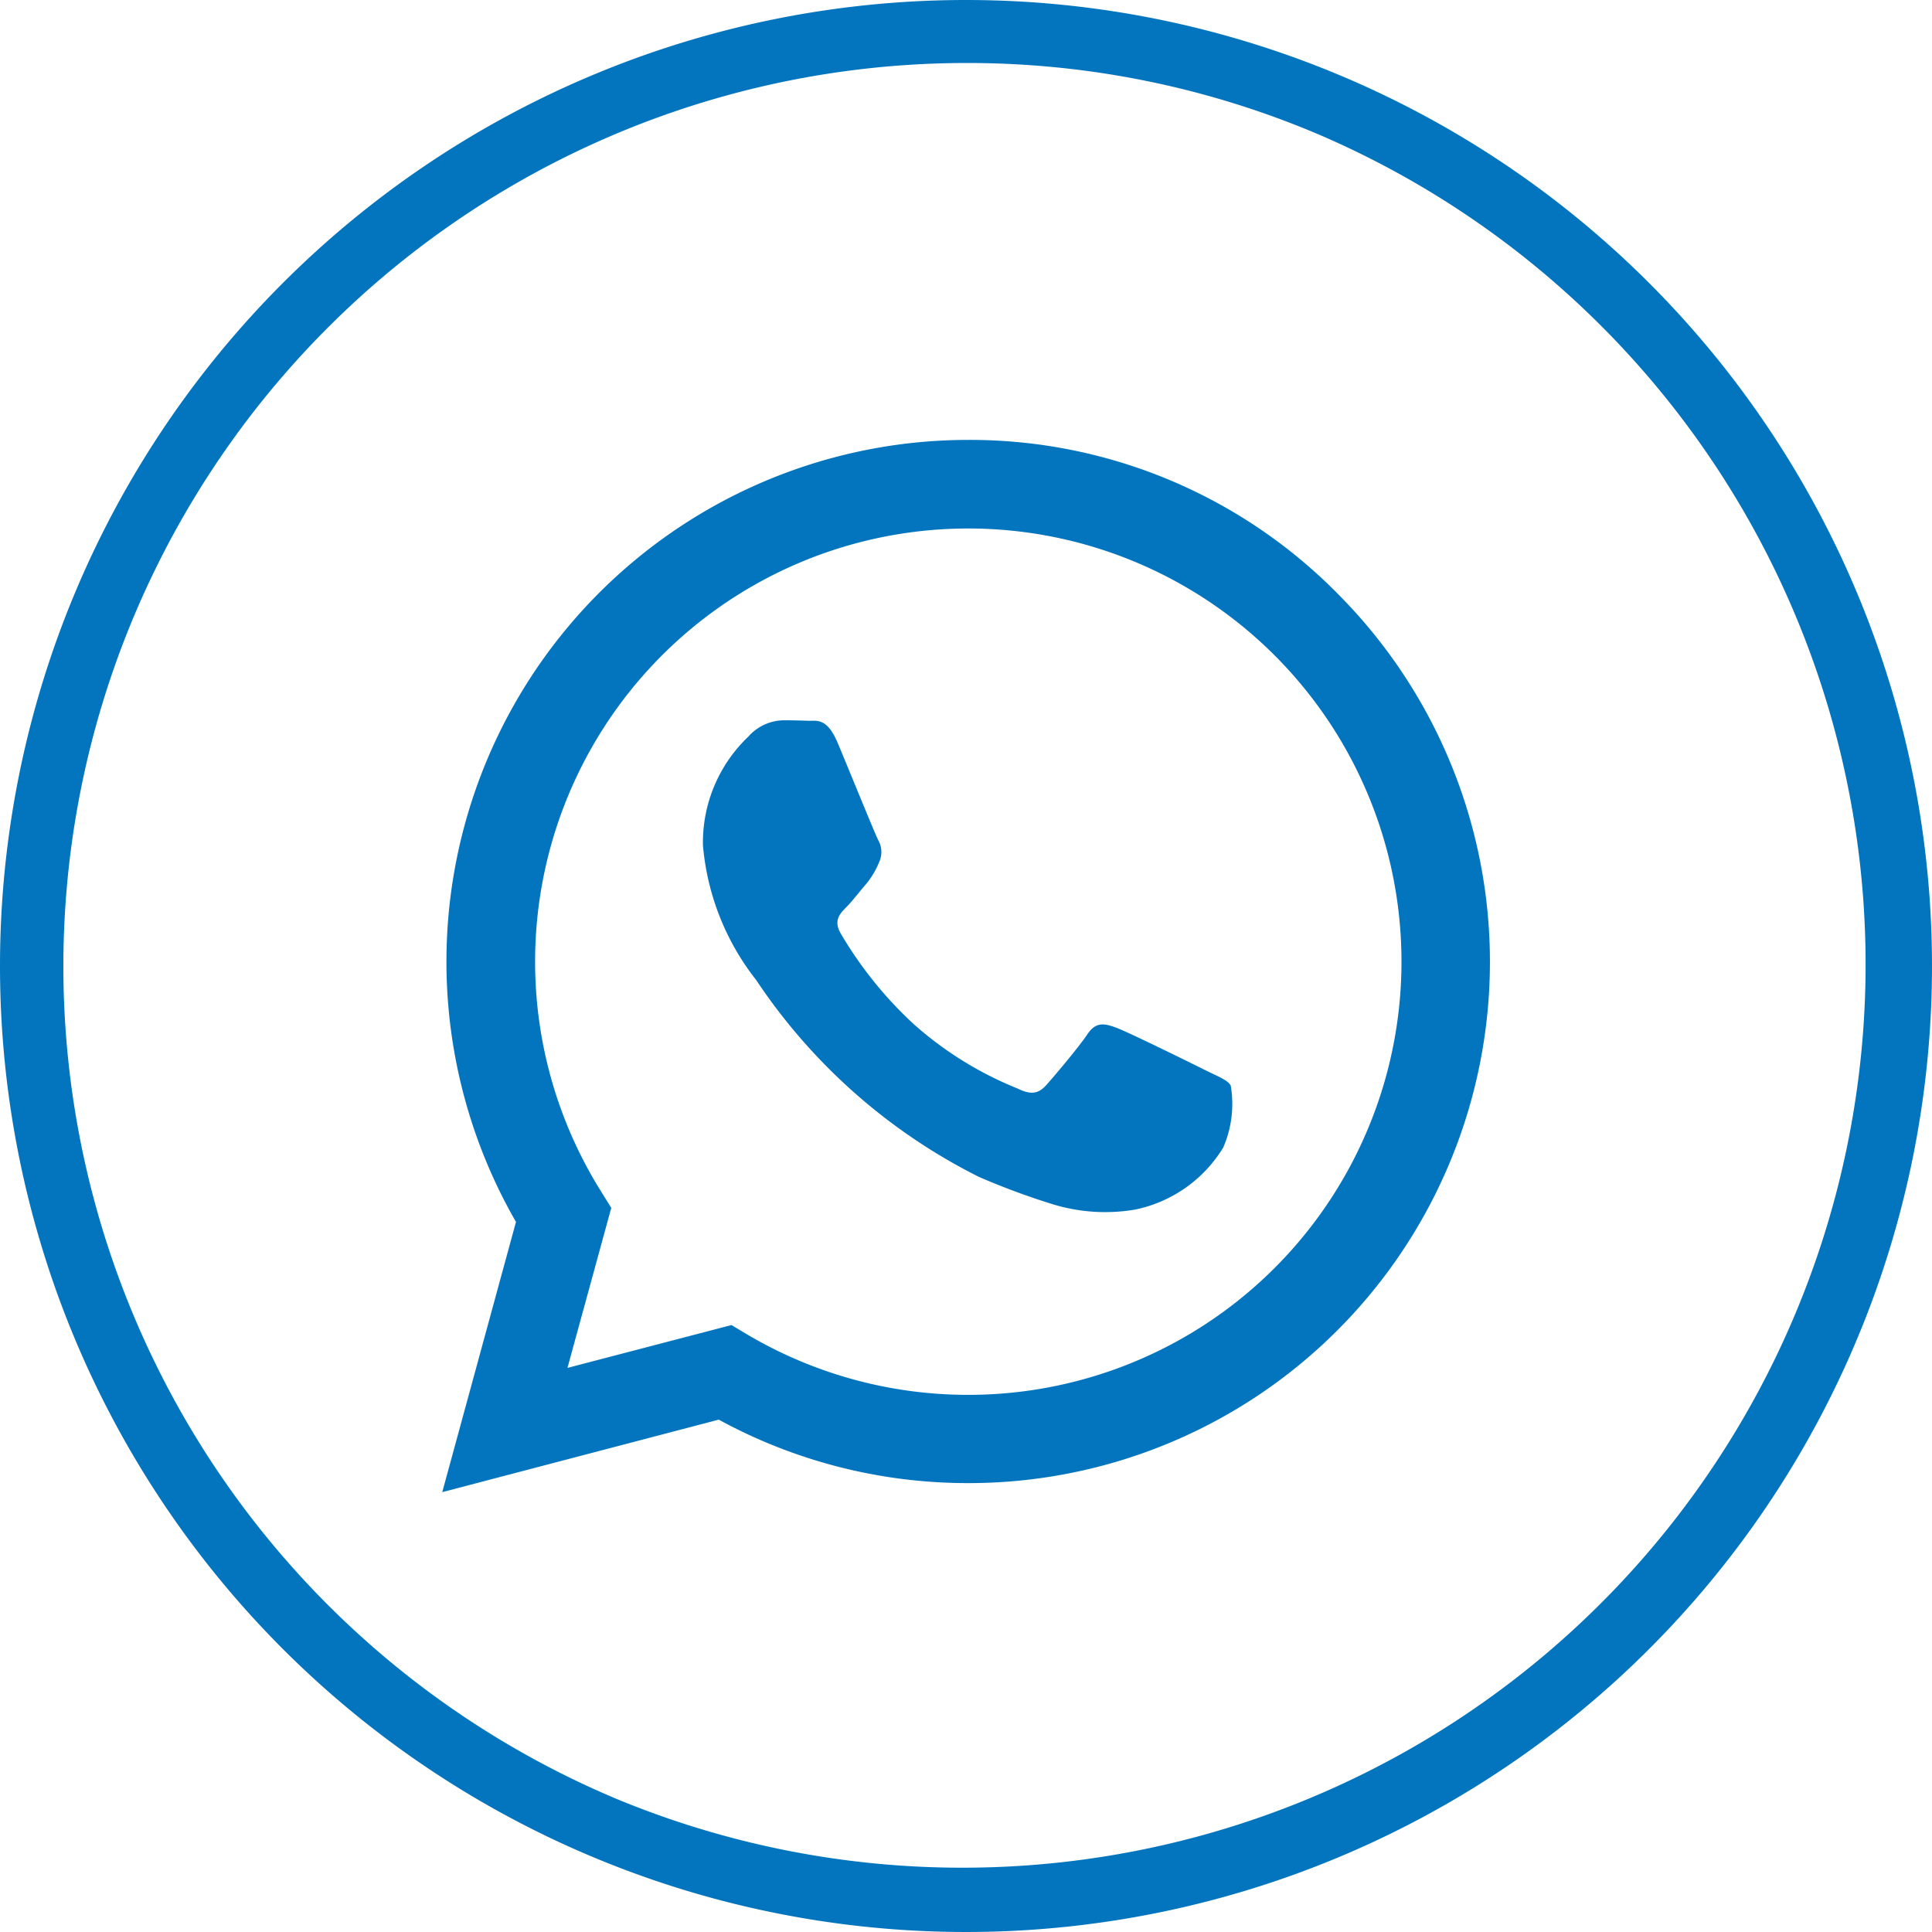
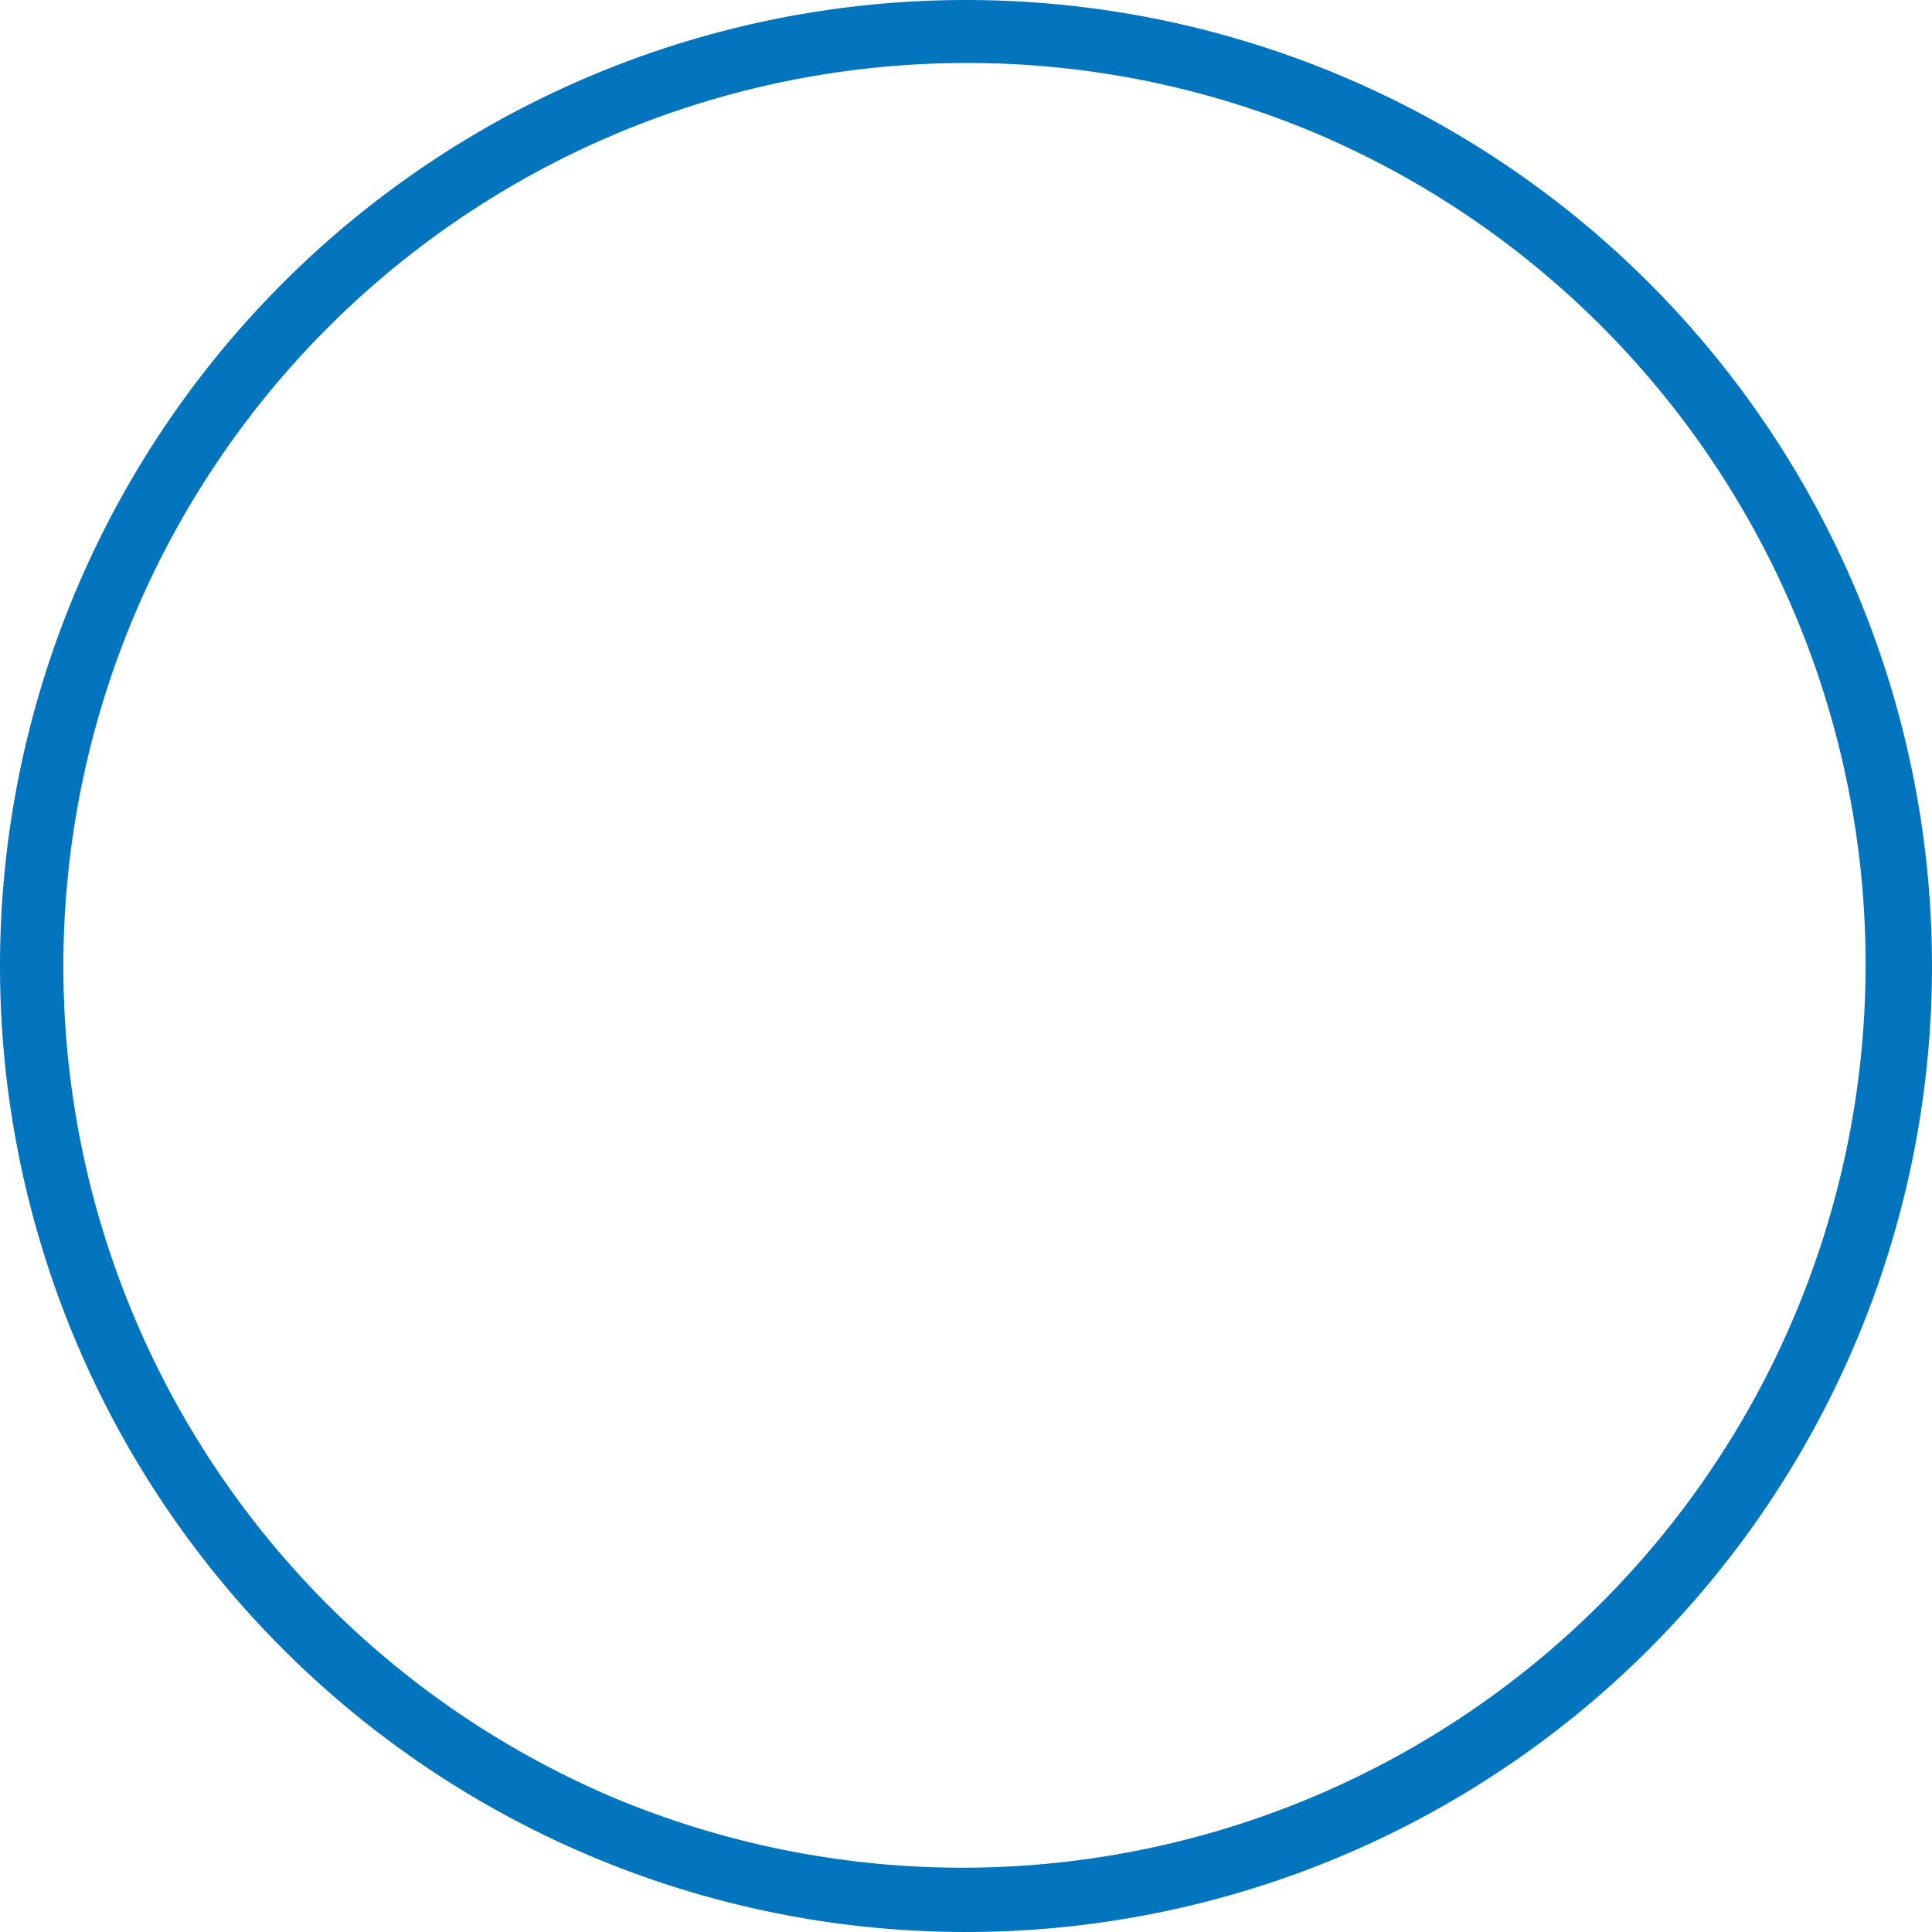
<svg xmlns="http://www.w3.org/2000/svg" width="46" height="46" viewBox="0 0 46 46">
  <g id="Whatsapp_Icon" data-name="Whatsapp Icon" transform="translate(-649.275 -729.275)">
    <path id="Ellipse_729" data-name="Ellipse 729" d="M23,1.5a21.506,21.506,0,0,0-8.368,41.311A21.506,21.506,0,0,0,31.368,3.189,21.364,21.364,0,0,0,23,1.5M23,0A23,23,0,1,1,0,23,23,23,0,0,1,23,0Z" transform="translate(649.275 729.275)" fill="#0275be" />
-     <path id="whatsapp" d="M21.3,3.642A12.291,12.291,0,0,0,12.517,0,12.423,12.423,0,0,0,1.755,18.619L0,25.053l6.583-1.726a12.37,12.37,0,0,0,5.934,1.511h.006a12.41,12.41,0,0,0,8.772-21.2ZM12.517,22.737A10.334,10.334,0,0,1,7.262,21.3l-.376-.225L2.981,22.095l1.043-3.81-.244-.393a10.314,10.314,0,1,1,8.737,4.845m5.66-7.726c-.308-.155-1.832-.905-2.119-1.012s-.493-.155-.7.155-.8,1.012-.982,1.213-.363.232-.673.078A8.47,8.47,0,0,1,11.214,13.9a9.466,9.466,0,0,1-1.727-2.148c-.179-.31-.017-.476.138-.631.136-.138.308-.363.463-.542a1.98,1.98,0,0,0,.31-.517.577.577,0,0,0-.023-.543c-.078-.155-.7-1.685-.958-2.3s-.506-.525-.7-.532-.387-.011-.6-.011a1.143,1.143,0,0,0-.828.387,3.476,3.476,0,0,0-1.082,2.59,6.01,6.01,0,0,0,1.268,3.208,13.791,13.791,0,0,0,5.3,4.685,17.257,17.257,0,0,0,1.768.655,4.261,4.261,0,0,0,1.951.125,3.213,3.213,0,0,0,2.1-1.477,2.6,2.6,0,0,0,.179-1.477c-.077-.132-.285-.208-.6-.363" transform="translate(659.805 739.749)" fill="#0275be" />
  </g>
</svg>